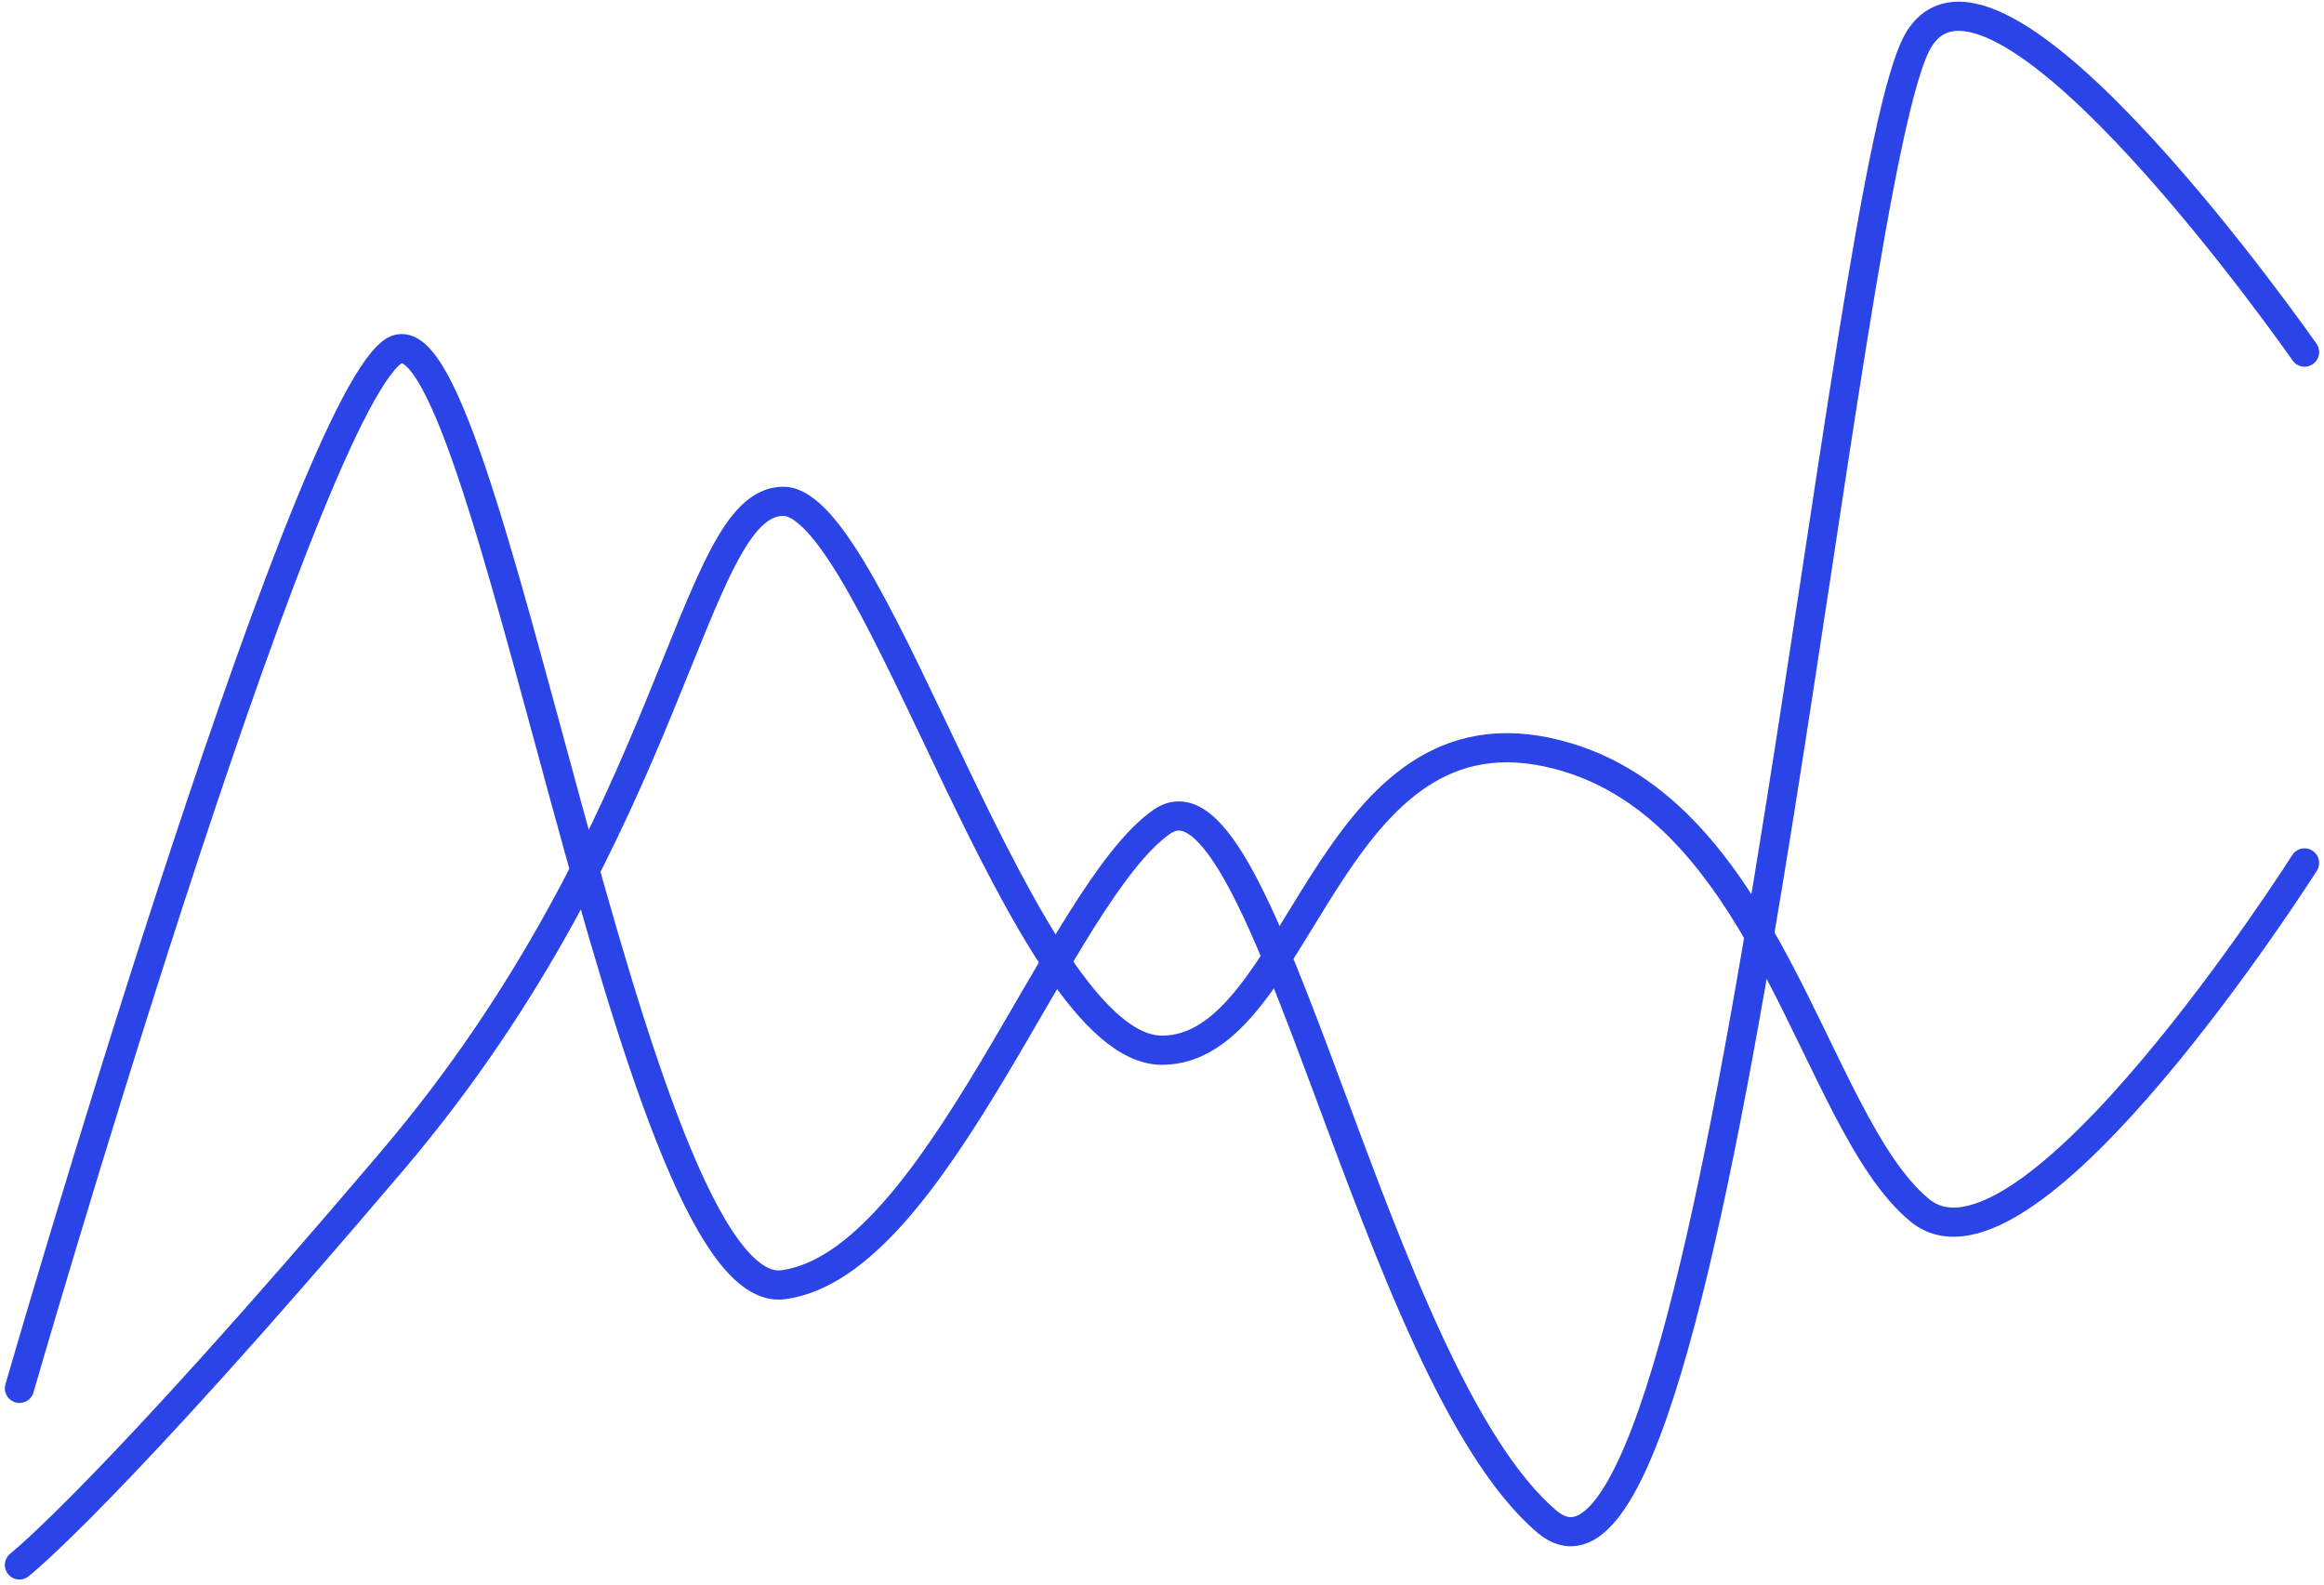
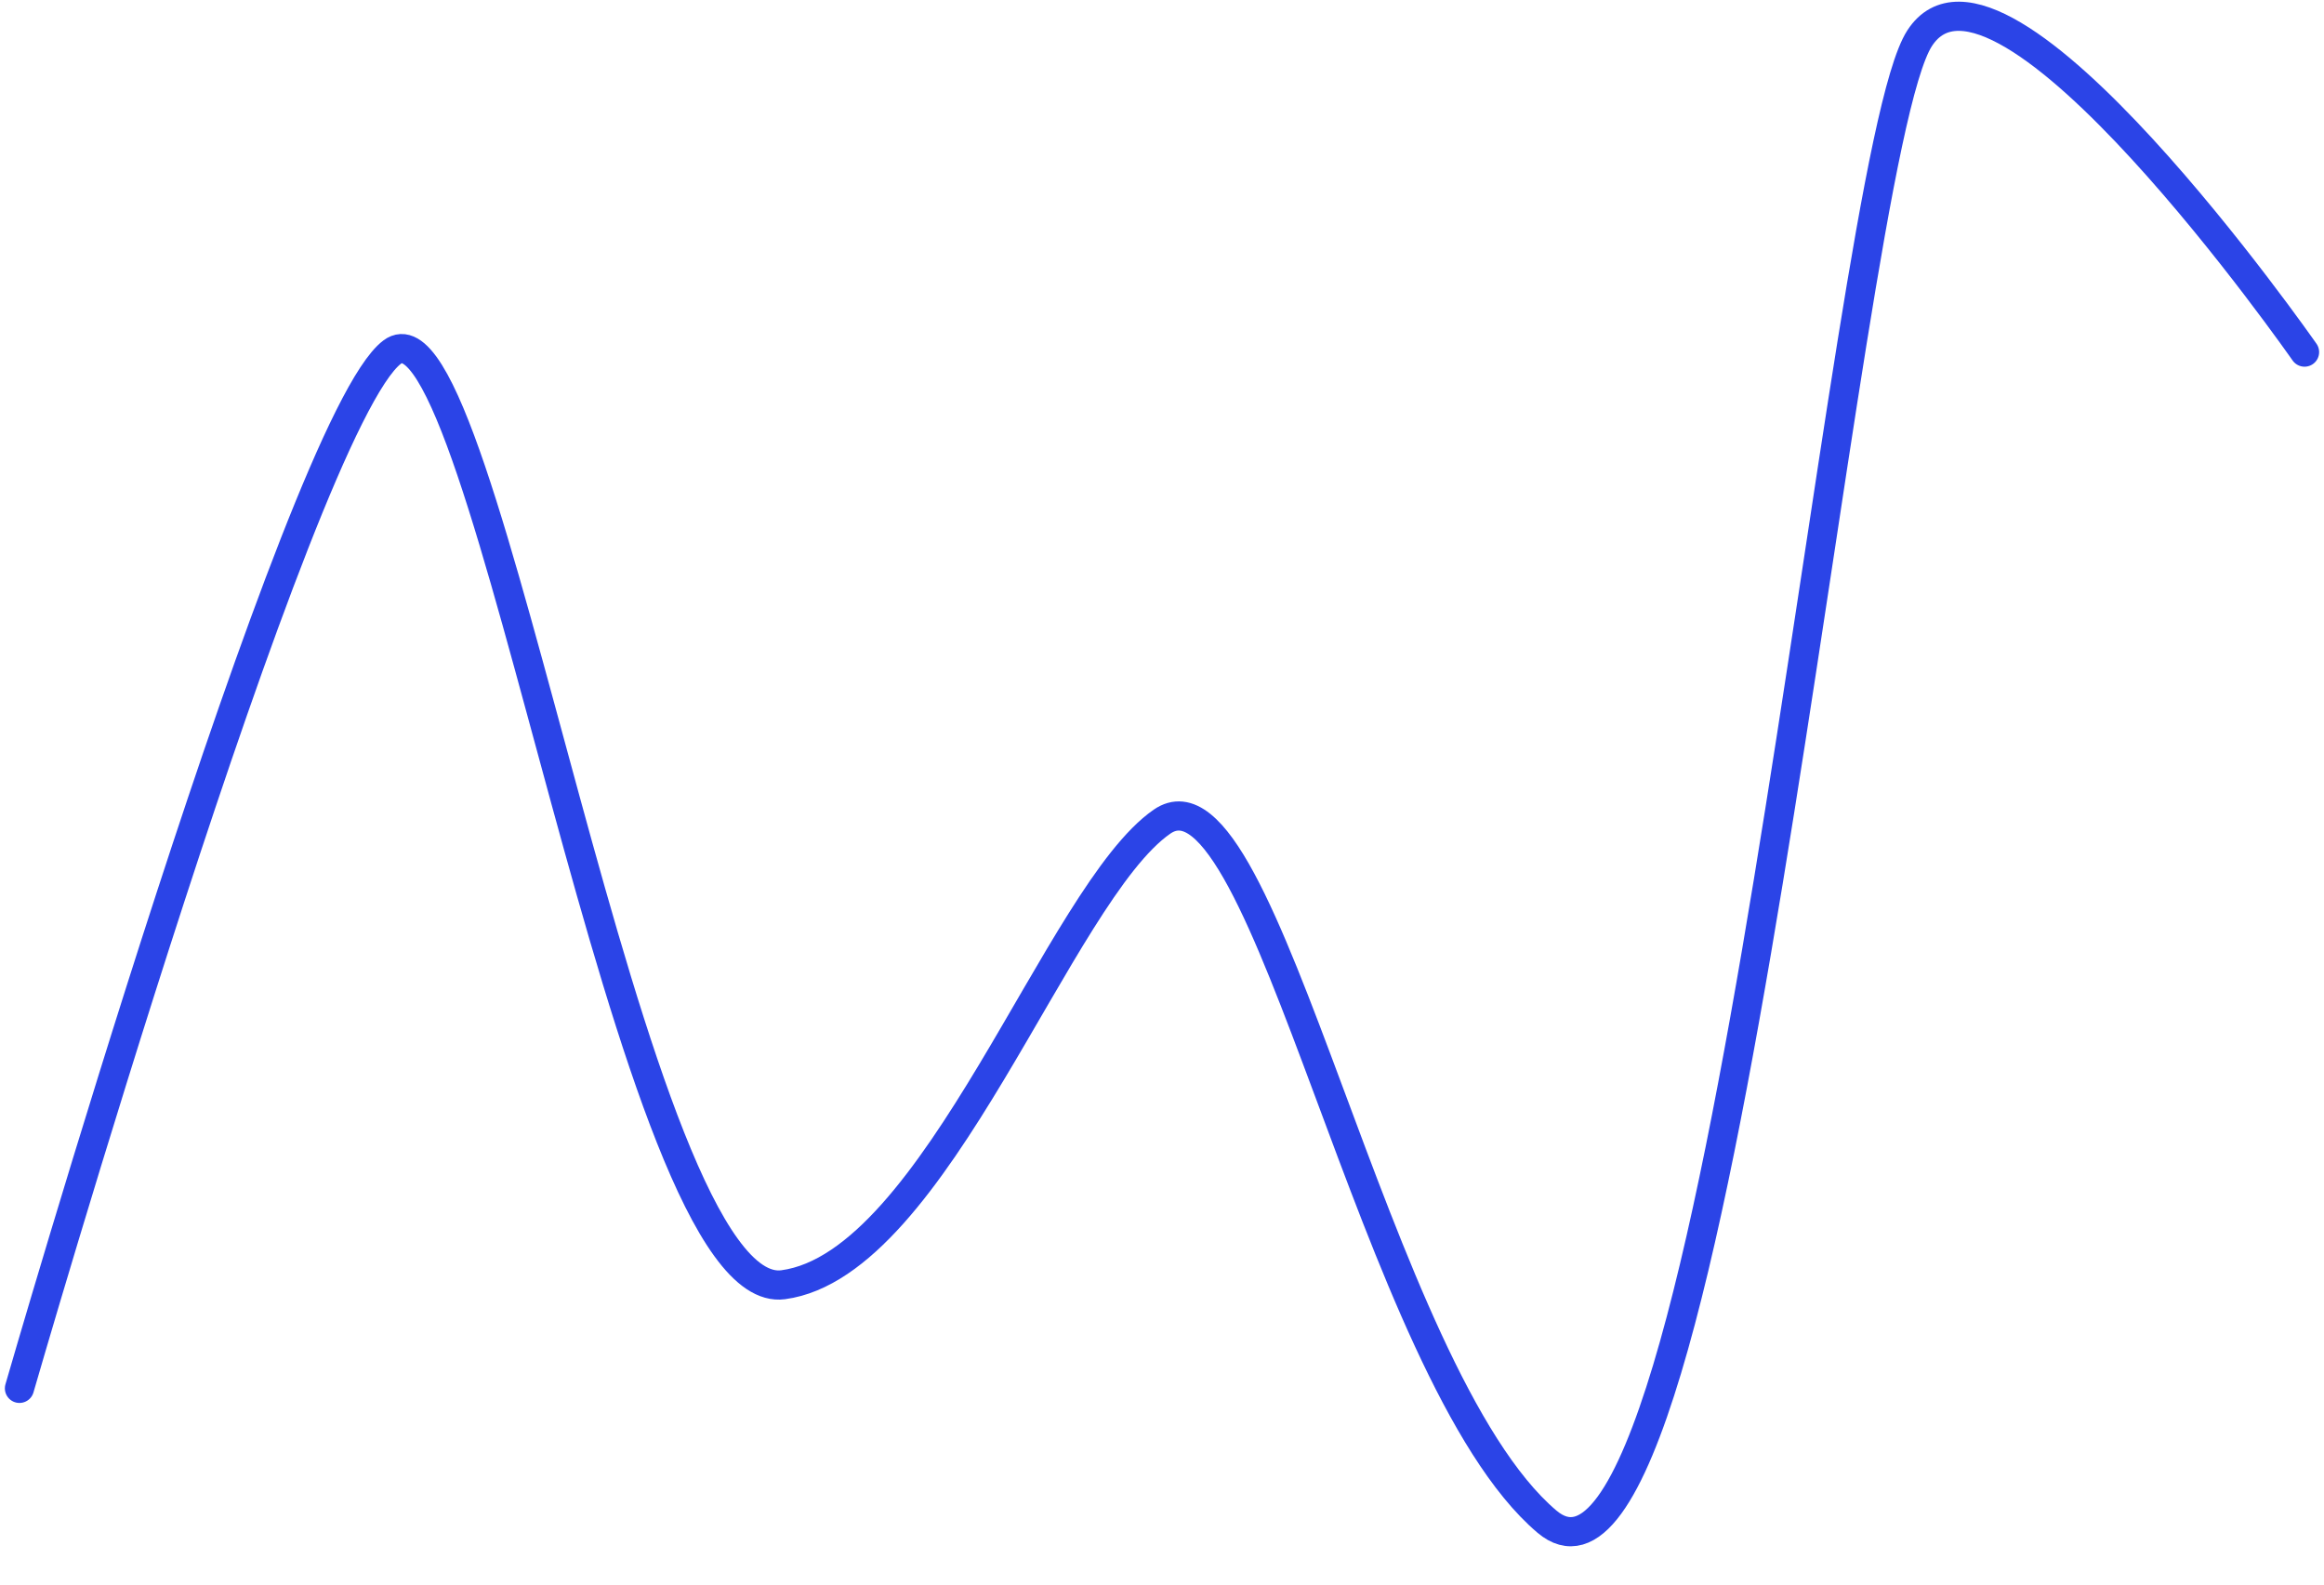
<svg xmlns="http://www.w3.org/2000/svg" width="239" height="163" viewBox="0 0 239 163" fill="none">
  <path d="M2 142.776C2 142.776 30.675 43.489 40.329 36.21C49.982 28.931 64.764 134.222 80.543 132.119C96.321 130.015 108.878 91.857 119.5 84.499C130.121 77.141 141.248 141.356 159.085 156.48C176.922 171.605 189.187 16.632 197.414 3.933C205.641 -8.766 236.999 36.21 236.999 36.21" stroke="#2B44E7" stroke-width="3" stroke-linecap="round" />
-   <path d="M2 160.936C2 160.936 11.005 153.901 40.329 119.387C69.653 84.873 71.019 51.555 80.543 51.555C90.066 51.555 105.317 108.003 119.5 108.003C133.682 108.003 136.278 72.529 159.085 77.344C181.893 82.16 186.319 115.302 197.414 124.454C208.508 133.606 236.999 88.741 236.999 88.741" stroke="#2B44E7" stroke-width="3" stroke-linecap="round" />
</svg>